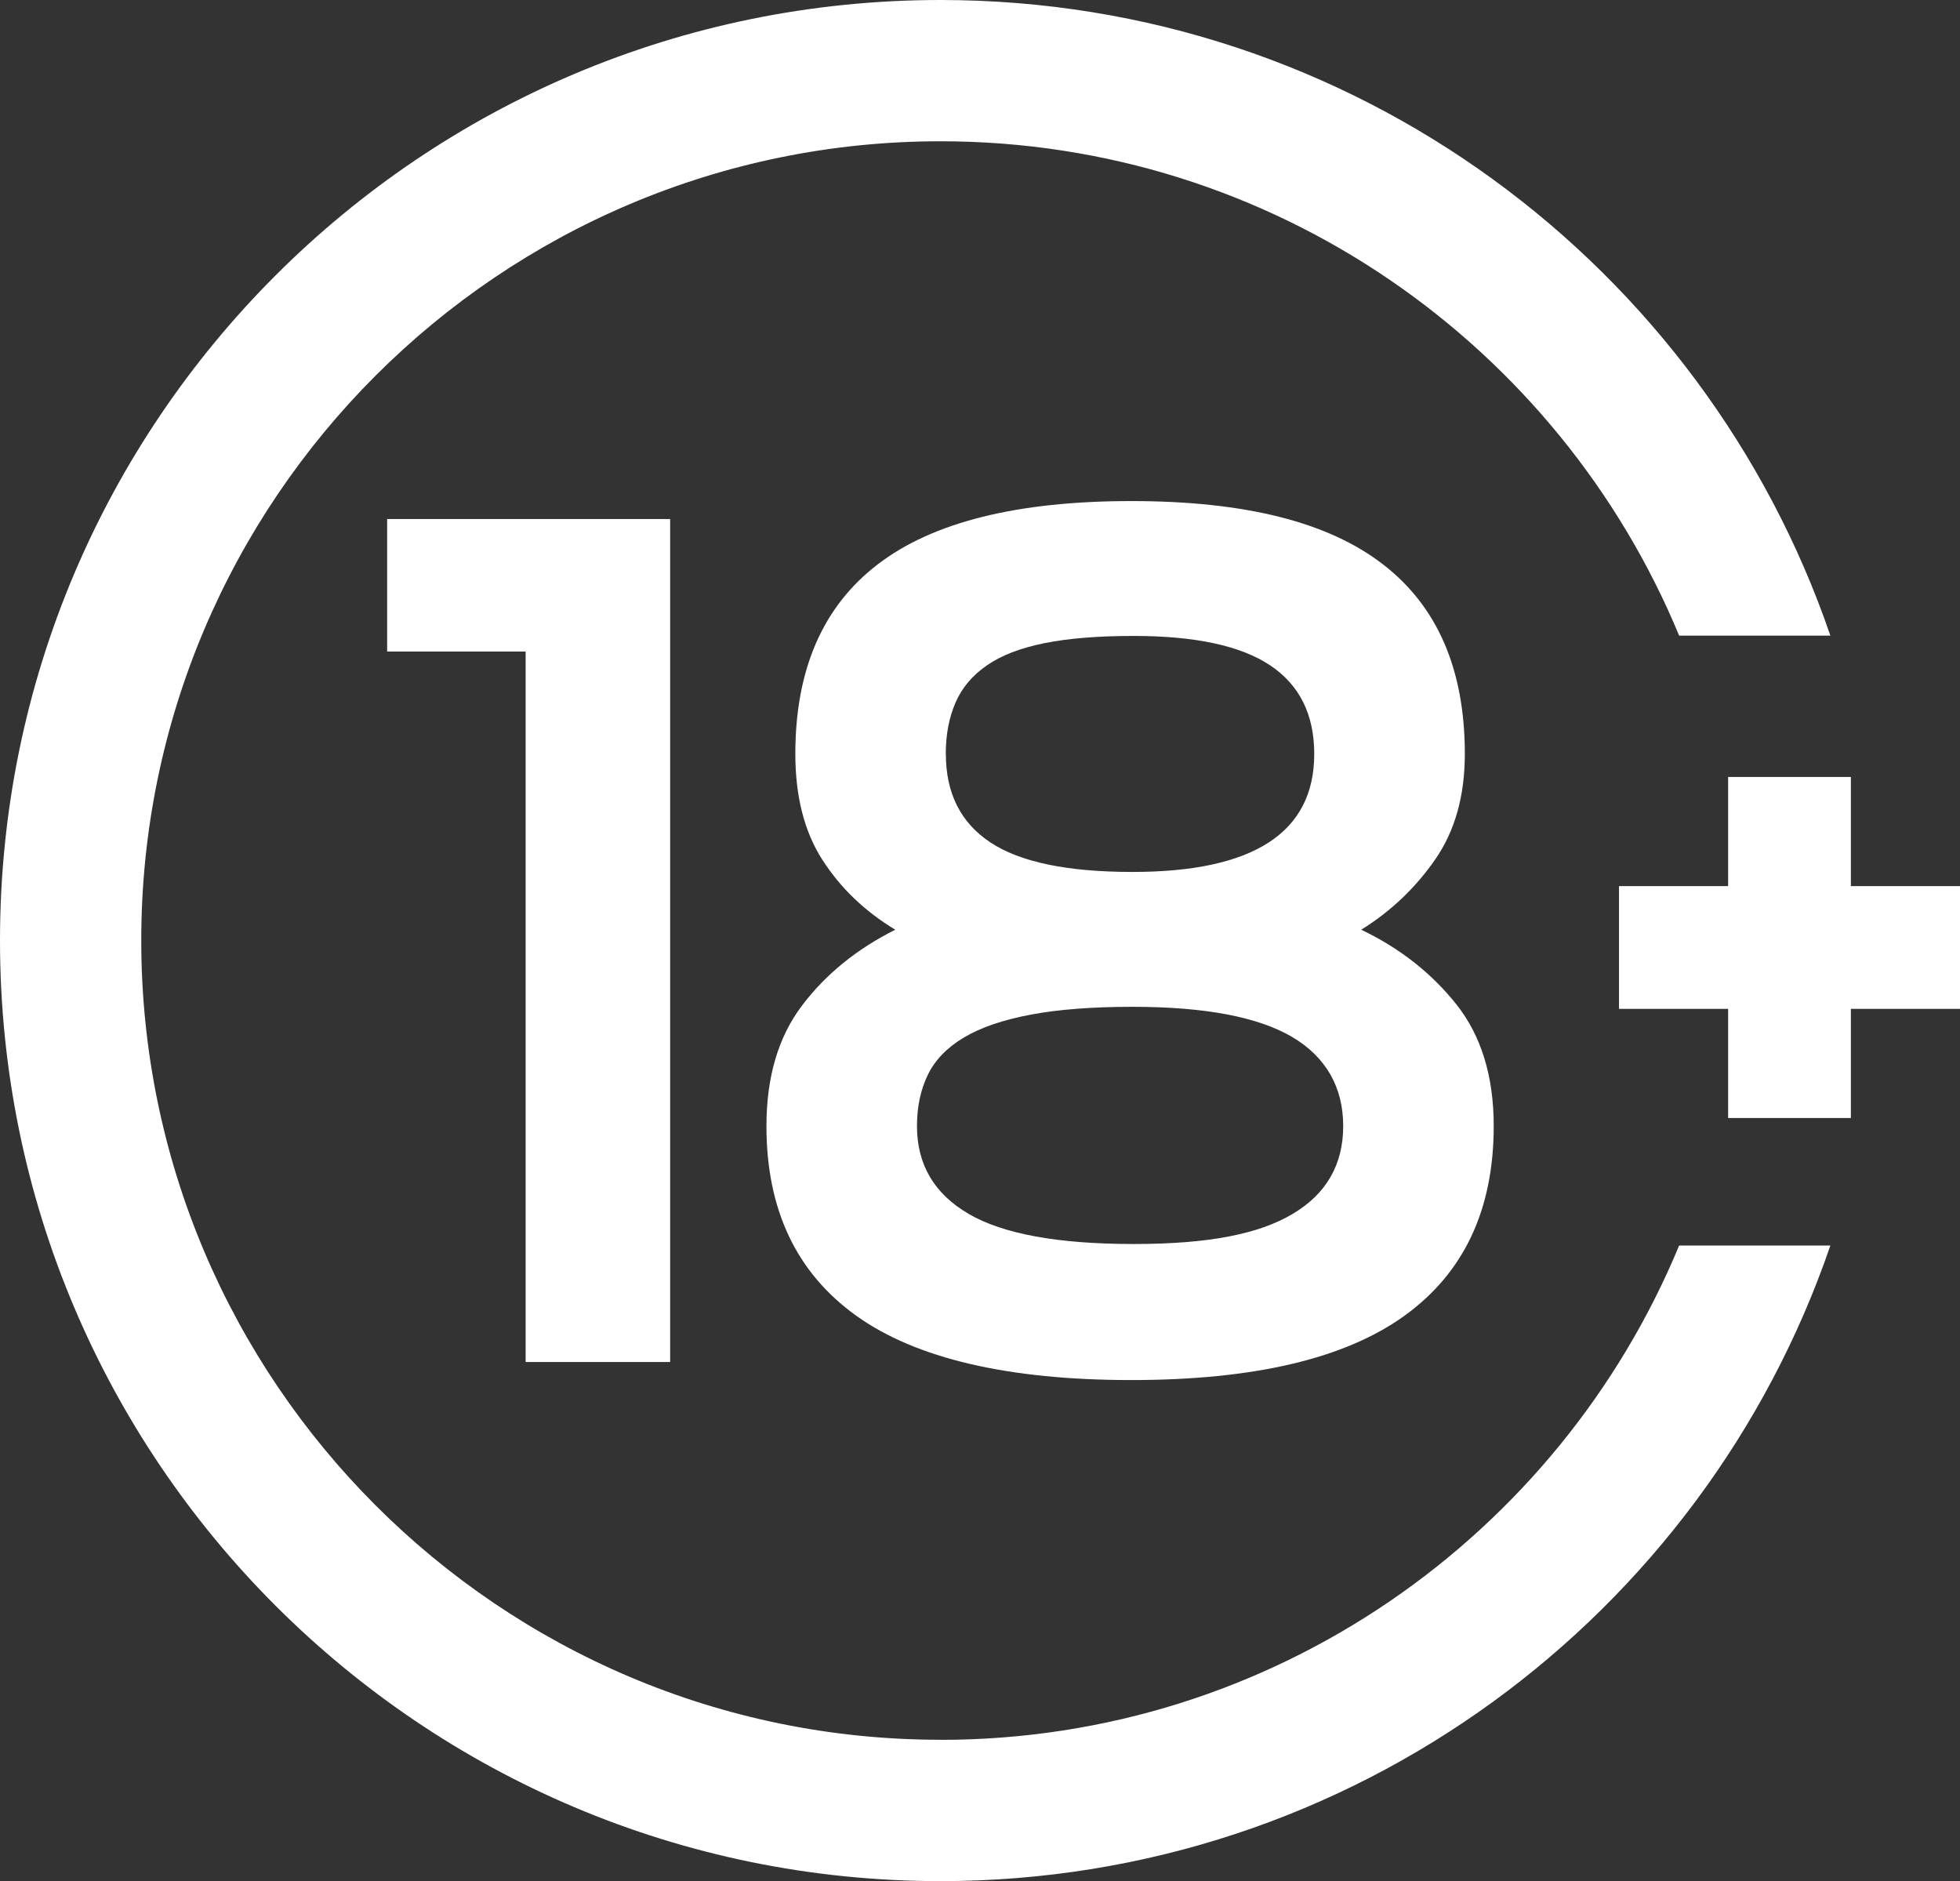
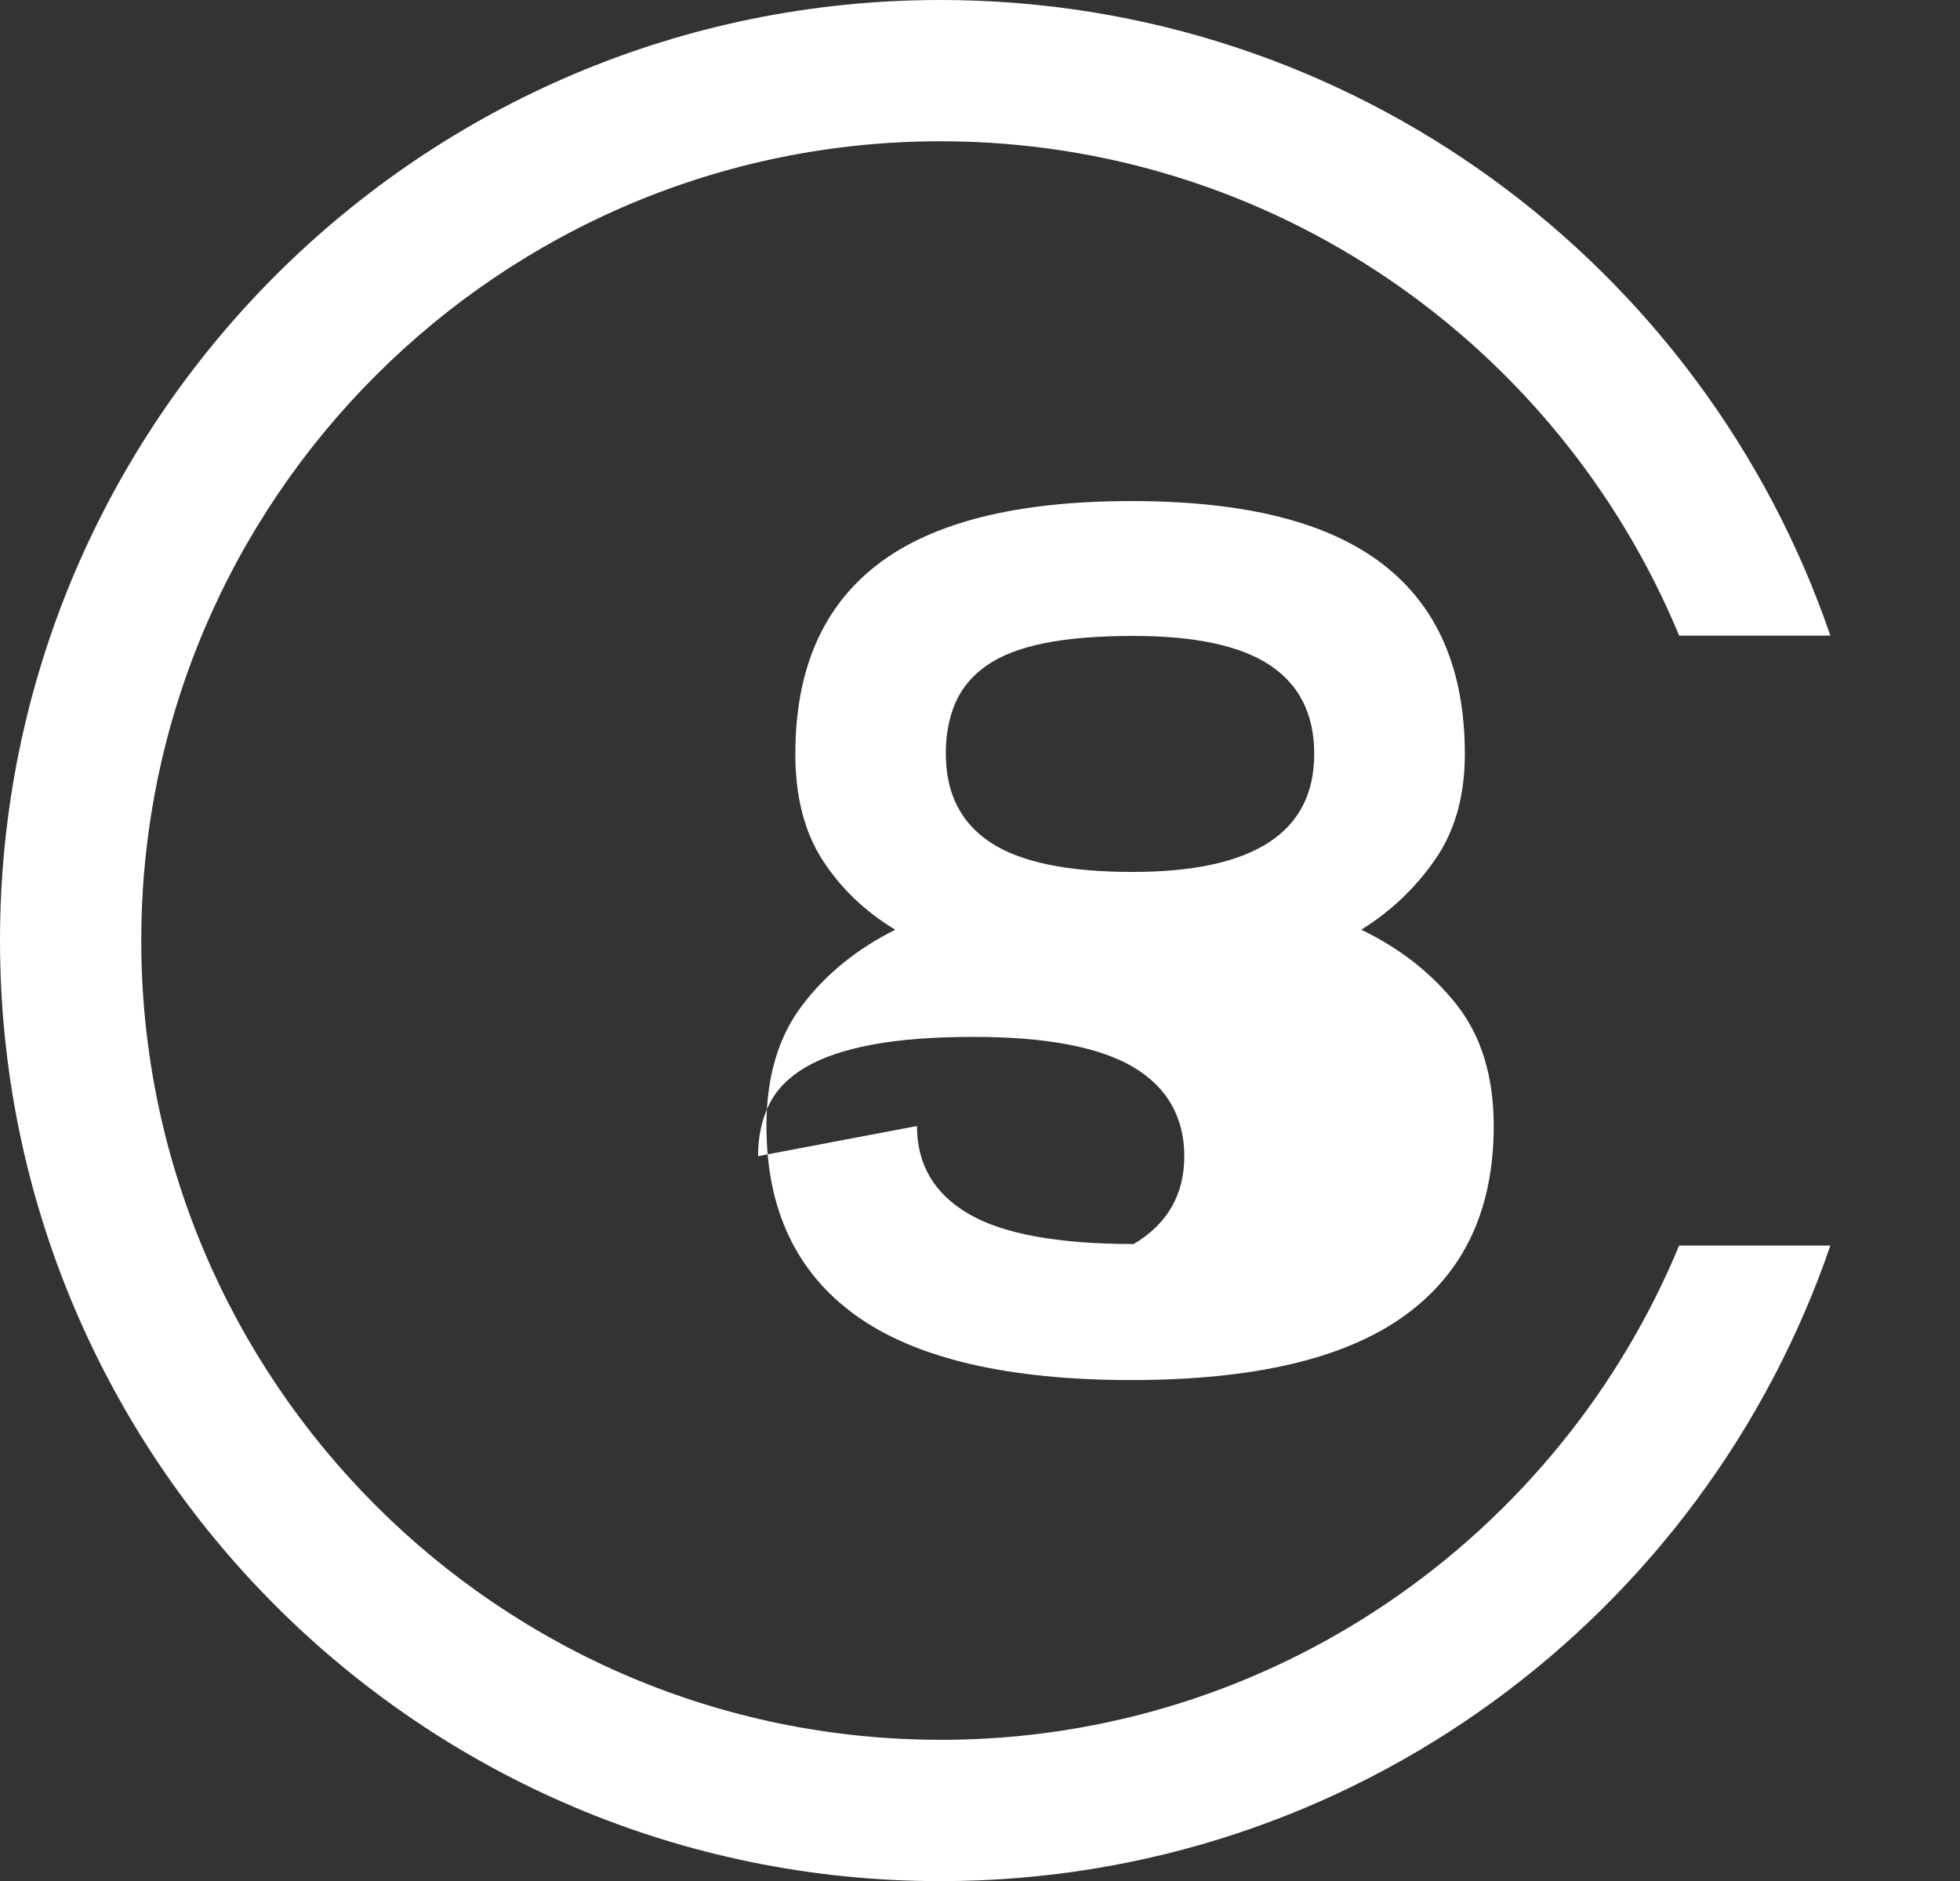
<svg xmlns="http://www.w3.org/2000/svg" id="Layer_1" data-name="Layer 1" viewBox="0 0 247.67 237.68">
  <rect x="0" y="0" width="247.67" height="237.68" fill="#333333" stroke="none" />
  <defs>
    <style>
      .cls-1 {
        fill: #fff;
      }
    </style>
  </defs>
  <g>
-     <path class="cls-1" d="M66.42,82.32h-17.5v-16.74h35.76v106.51h-18.26v-89.77Z" />
-     <path class="cls-1" d="M100.5,95.26c0-10.65,3.47-18.64,10.42-23.96,6.95-5.33,17.62-7.99,32.03-7.99s24.9,2.66,31.8,7.99c6.9,5.32,10.35,13.31,10.35,23.96,0,5.28-1.24,9.71-3.73,13.31-2.49,3.6-5.61,6.57-9.36,8.9,4.87,2.33,8.88,5.48,12.02,9.43,3.14,3.96,4.72,9.08,4.72,15.37,0,10.55-3.75,18.54-11.26,23.96-7.51,5.43-19.02,8.14-34.54,8.14s-27.21-2.71-34.77-8.14c-7.56-5.43-11.33-13.41-11.33-23.96,0-6.19,1.5-11.26,4.49-15.21,2.99-3.96,6.92-7.15,11.79-9.59-3.86-2.33-6.92-5.27-9.21-8.83-2.28-3.55-3.42-8.01-3.42-13.39ZM115.87,142.27c0,4.87,2.18,8.57,6.54,11.11,4.36,2.54,11.31,3.8,20.85,3.8s15.82-1.27,20.08-3.8c4.26-2.53,6.39-6.24,6.39-11.11s-2.16-8.72-6.47-11.26c-4.31-2.53-11.03-3.8-20.16-3.8-5.07,0-9.36.33-12.86.99-3.5.66-6.31,1.62-8.44,2.89-2.13,1.27-3.65,2.84-4.56,4.72-.91,1.88-1.37,4.03-1.37,6.47ZM119.52,95.26c0,4.97,1.88,8.7,5.63,11.18,3.75,2.49,9.74,3.73,17.95,3.73,15.31,0,22.97-4.97,22.97-14.91,0-4.97-1.85-8.7-5.55-11.18-3.7-2.48-9.46-3.73-17.27-3.73-4.47,0-8.22.3-11.26.91-3.04.61-5.48,1.55-7.3,2.82-1.83,1.27-3.15,2.84-3.96,4.72-.81,1.88-1.22,4.03-1.22,6.47Z" />
+     <path class="cls-1" d="M100.5,95.26c0-10.65,3.47-18.64,10.42-23.96,6.95-5.33,17.62-7.99,32.03-7.99s24.9,2.66,31.8,7.99c6.9,5.32,10.35,13.31,10.35,23.96,0,5.28-1.24,9.71-3.73,13.31-2.49,3.6-5.61,6.57-9.36,8.9,4.87,2.33,8.88,5.48,12.02,9.43,3.14,3.96,4.72,9.08,4.72,15.37,0,10.55-3.75,18.54-11.26,23.96-7.51,5.43-19.02,8.14-34.54,8.14s-27.21-2.71-34.77-8.14c-7.56-5.43-11.33-13.41-11.33-23.96,0-6.19,1.5-11.26,4.49-15.21,2.99-3.96,6.92-7.15,11.79-9.59-3.86-2.33-6.92-5.27-9.21-8.83-2.28-3.55-3.42-8.01-3.42-13.39ZM115.87,142.27c0,4.87,2.18,8.57,6.54,11.11,4.36,2.54,11.31,3.8,20.85,3.8c4.26-2.53,6.39-6.24,6.39-11.11s-2.16-8.72-6.47-11.26c-4.31-2.53-11.03-3.8-20.16-3.8-5.07,0-9.36.33-12.86.99-3.5.66-6.31,1.62-8.44,2.89-2.13,1.27-3.65,2.84-4.56,4.72-.91,1.88-1.37,4.03-1.37,6.47ZM119.52,95.26c0,4.97,1.88,8.7,5.63,11.18,3.75,2.49,9.74,3.73,17.95,3.73,15.31,0,22.97-4.97,22.97-14.91,0-4.97-1.85-8.7-5.55-11.18-3.7-2.48-9.46-3.73-17.27-3.73-4.47,0-8.22.3-11.26.91-3.04.61-5.48,1.55-7.3,2.82-1.83,1.27-3.15,2.84-3.96,4.72-.81,1.88-1.22,4.03-1.22,6.47Z" />
  </g>
-   <polygon class="cls-1" points="247.67 111.96 233.88 111.96 233.88 98.17 218.37 98.17 218.37 111.96 204.58 111.96 204.58 127.47 218.37 127.47 218.37 141.26 233.88 141.26 233.88 127.47 247.67 127.47 247.67 111.96" />
  <path class="cls-1" d="M118.84,219.82c-55.68,0-100.99-45.3-100.99-100.99S63.16,17.85,118.84,17.85c42.05,0,78.17,25.83,93.34,62.46h19.11C215.29,33.59,170.99,0,118.84,0,53.21,0,0,53.21,0,118.84s53.21,118.84,118.84,118.84c52.15,0,96.45-33.59,112.45-80.31h-19.11c-15.17,36.63-51.29,62.46-93.34,62.46Z" />
</svg>